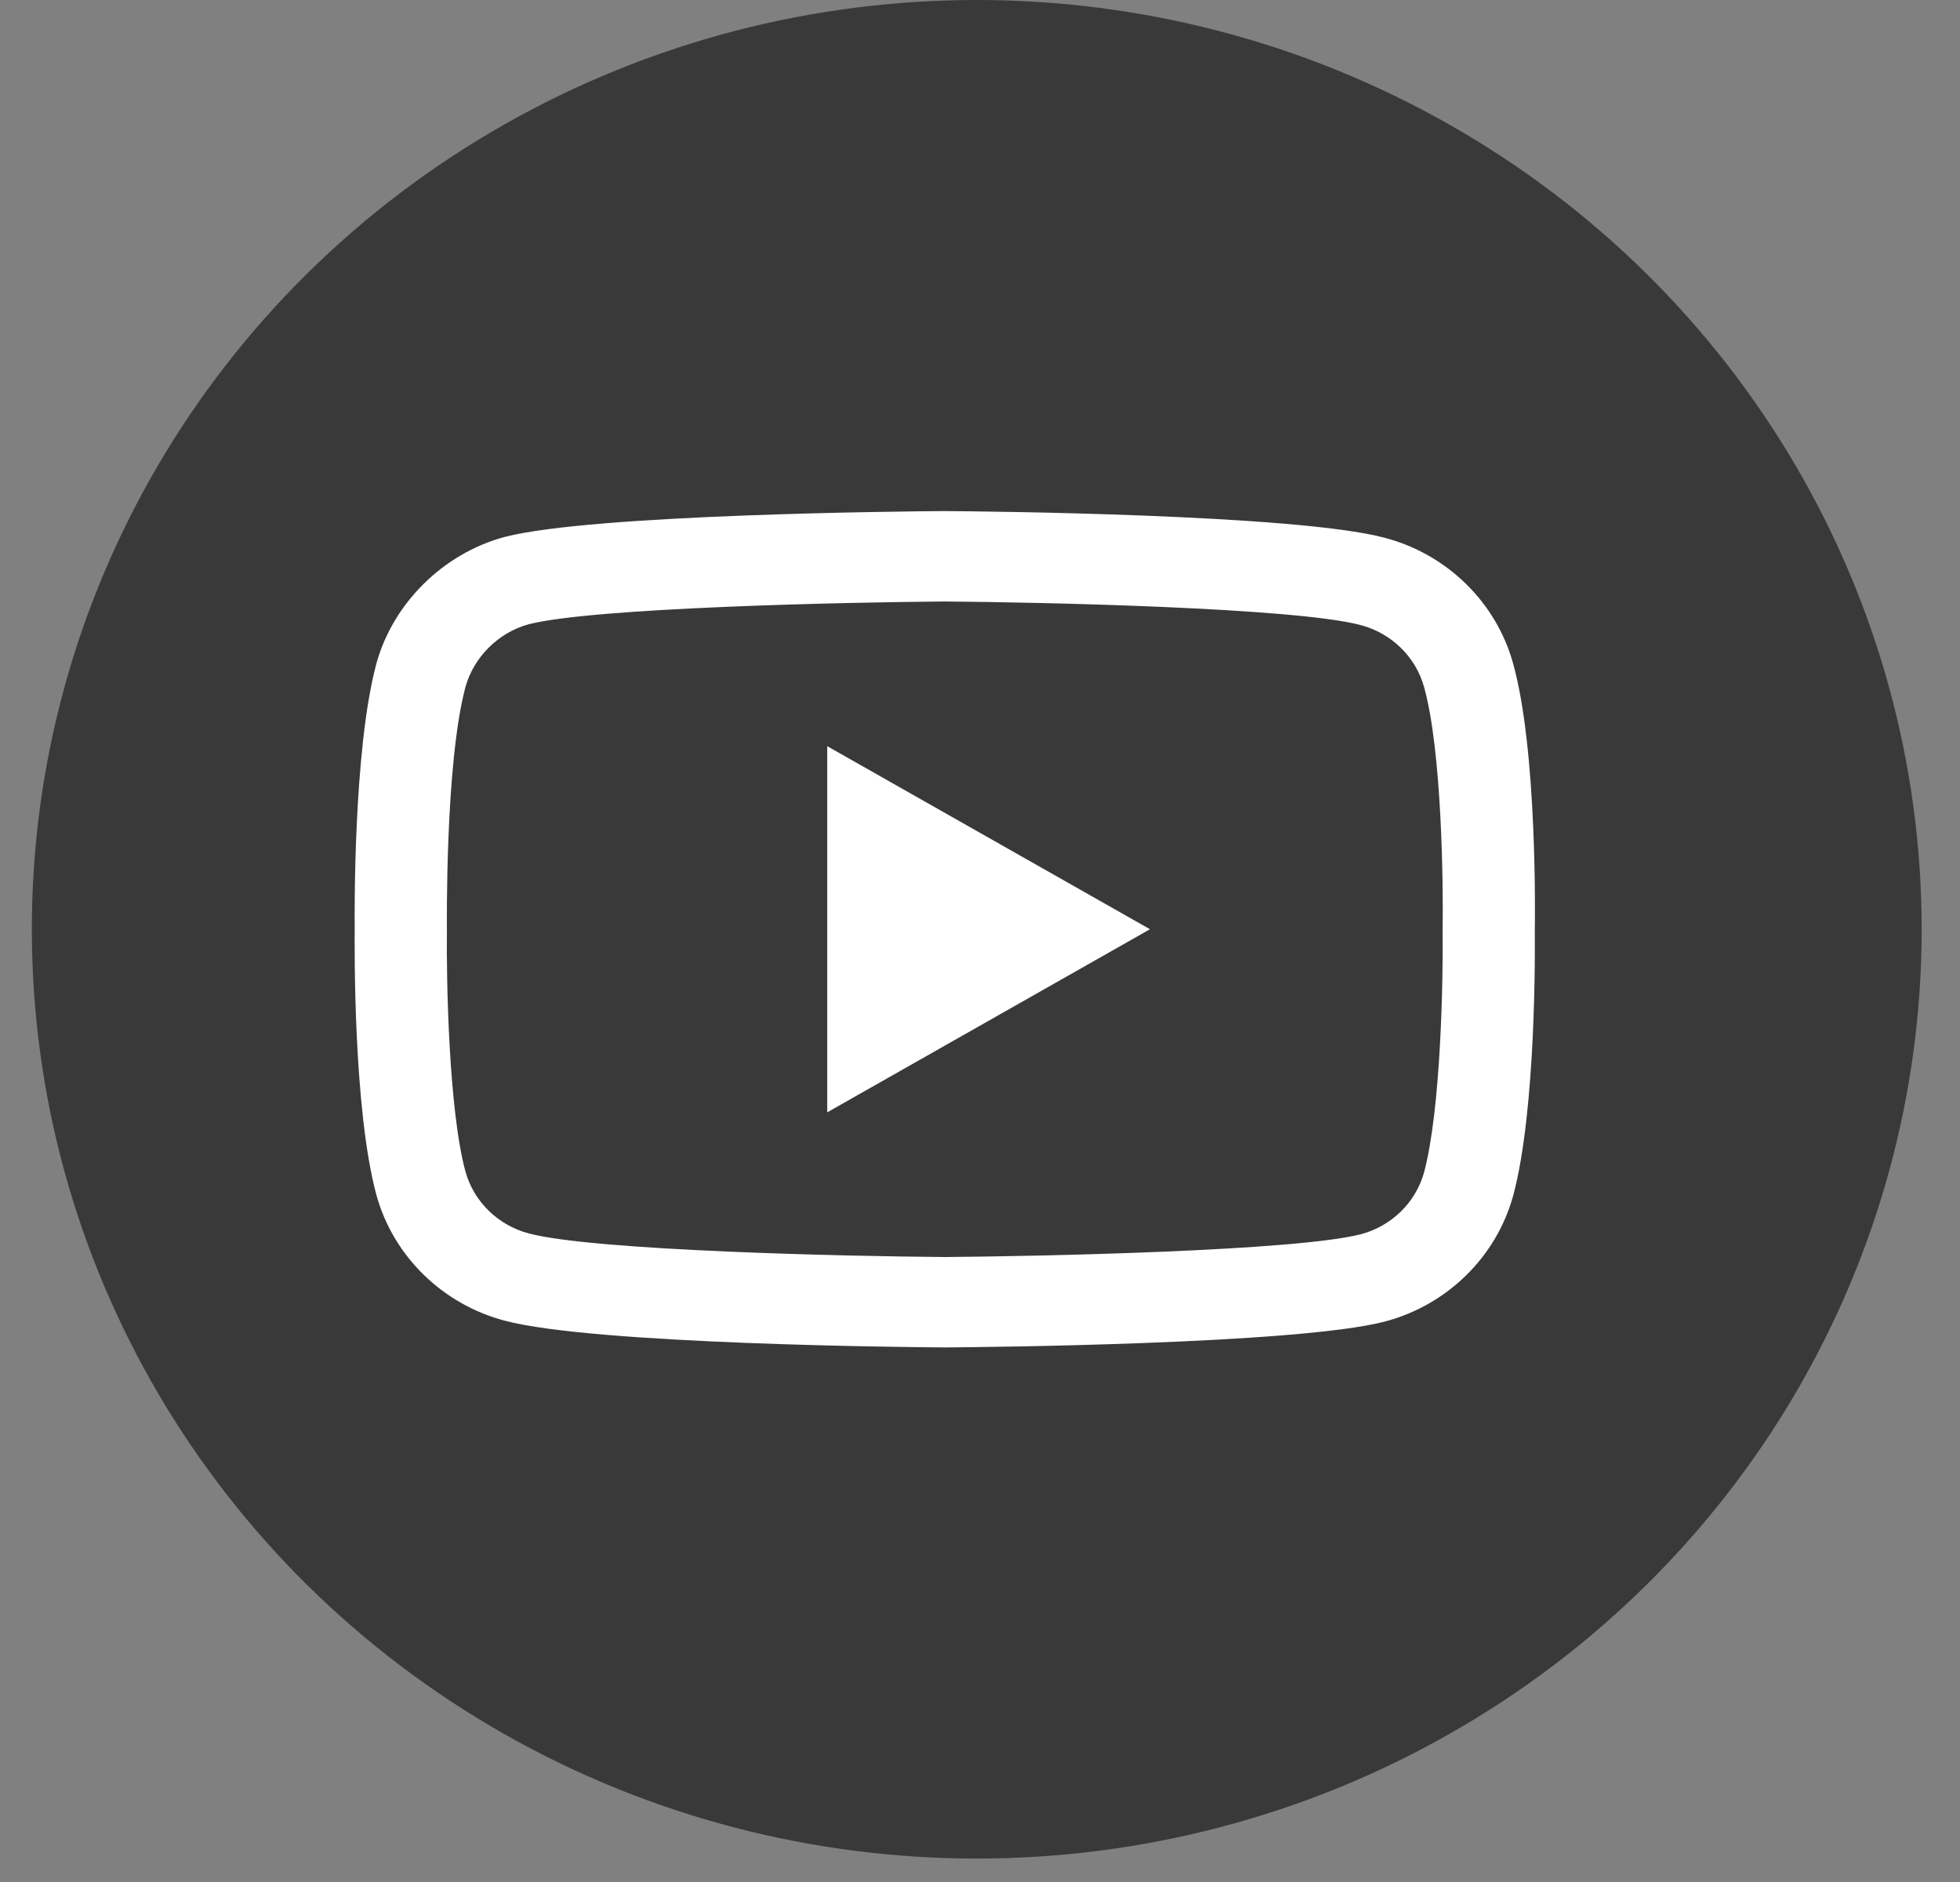
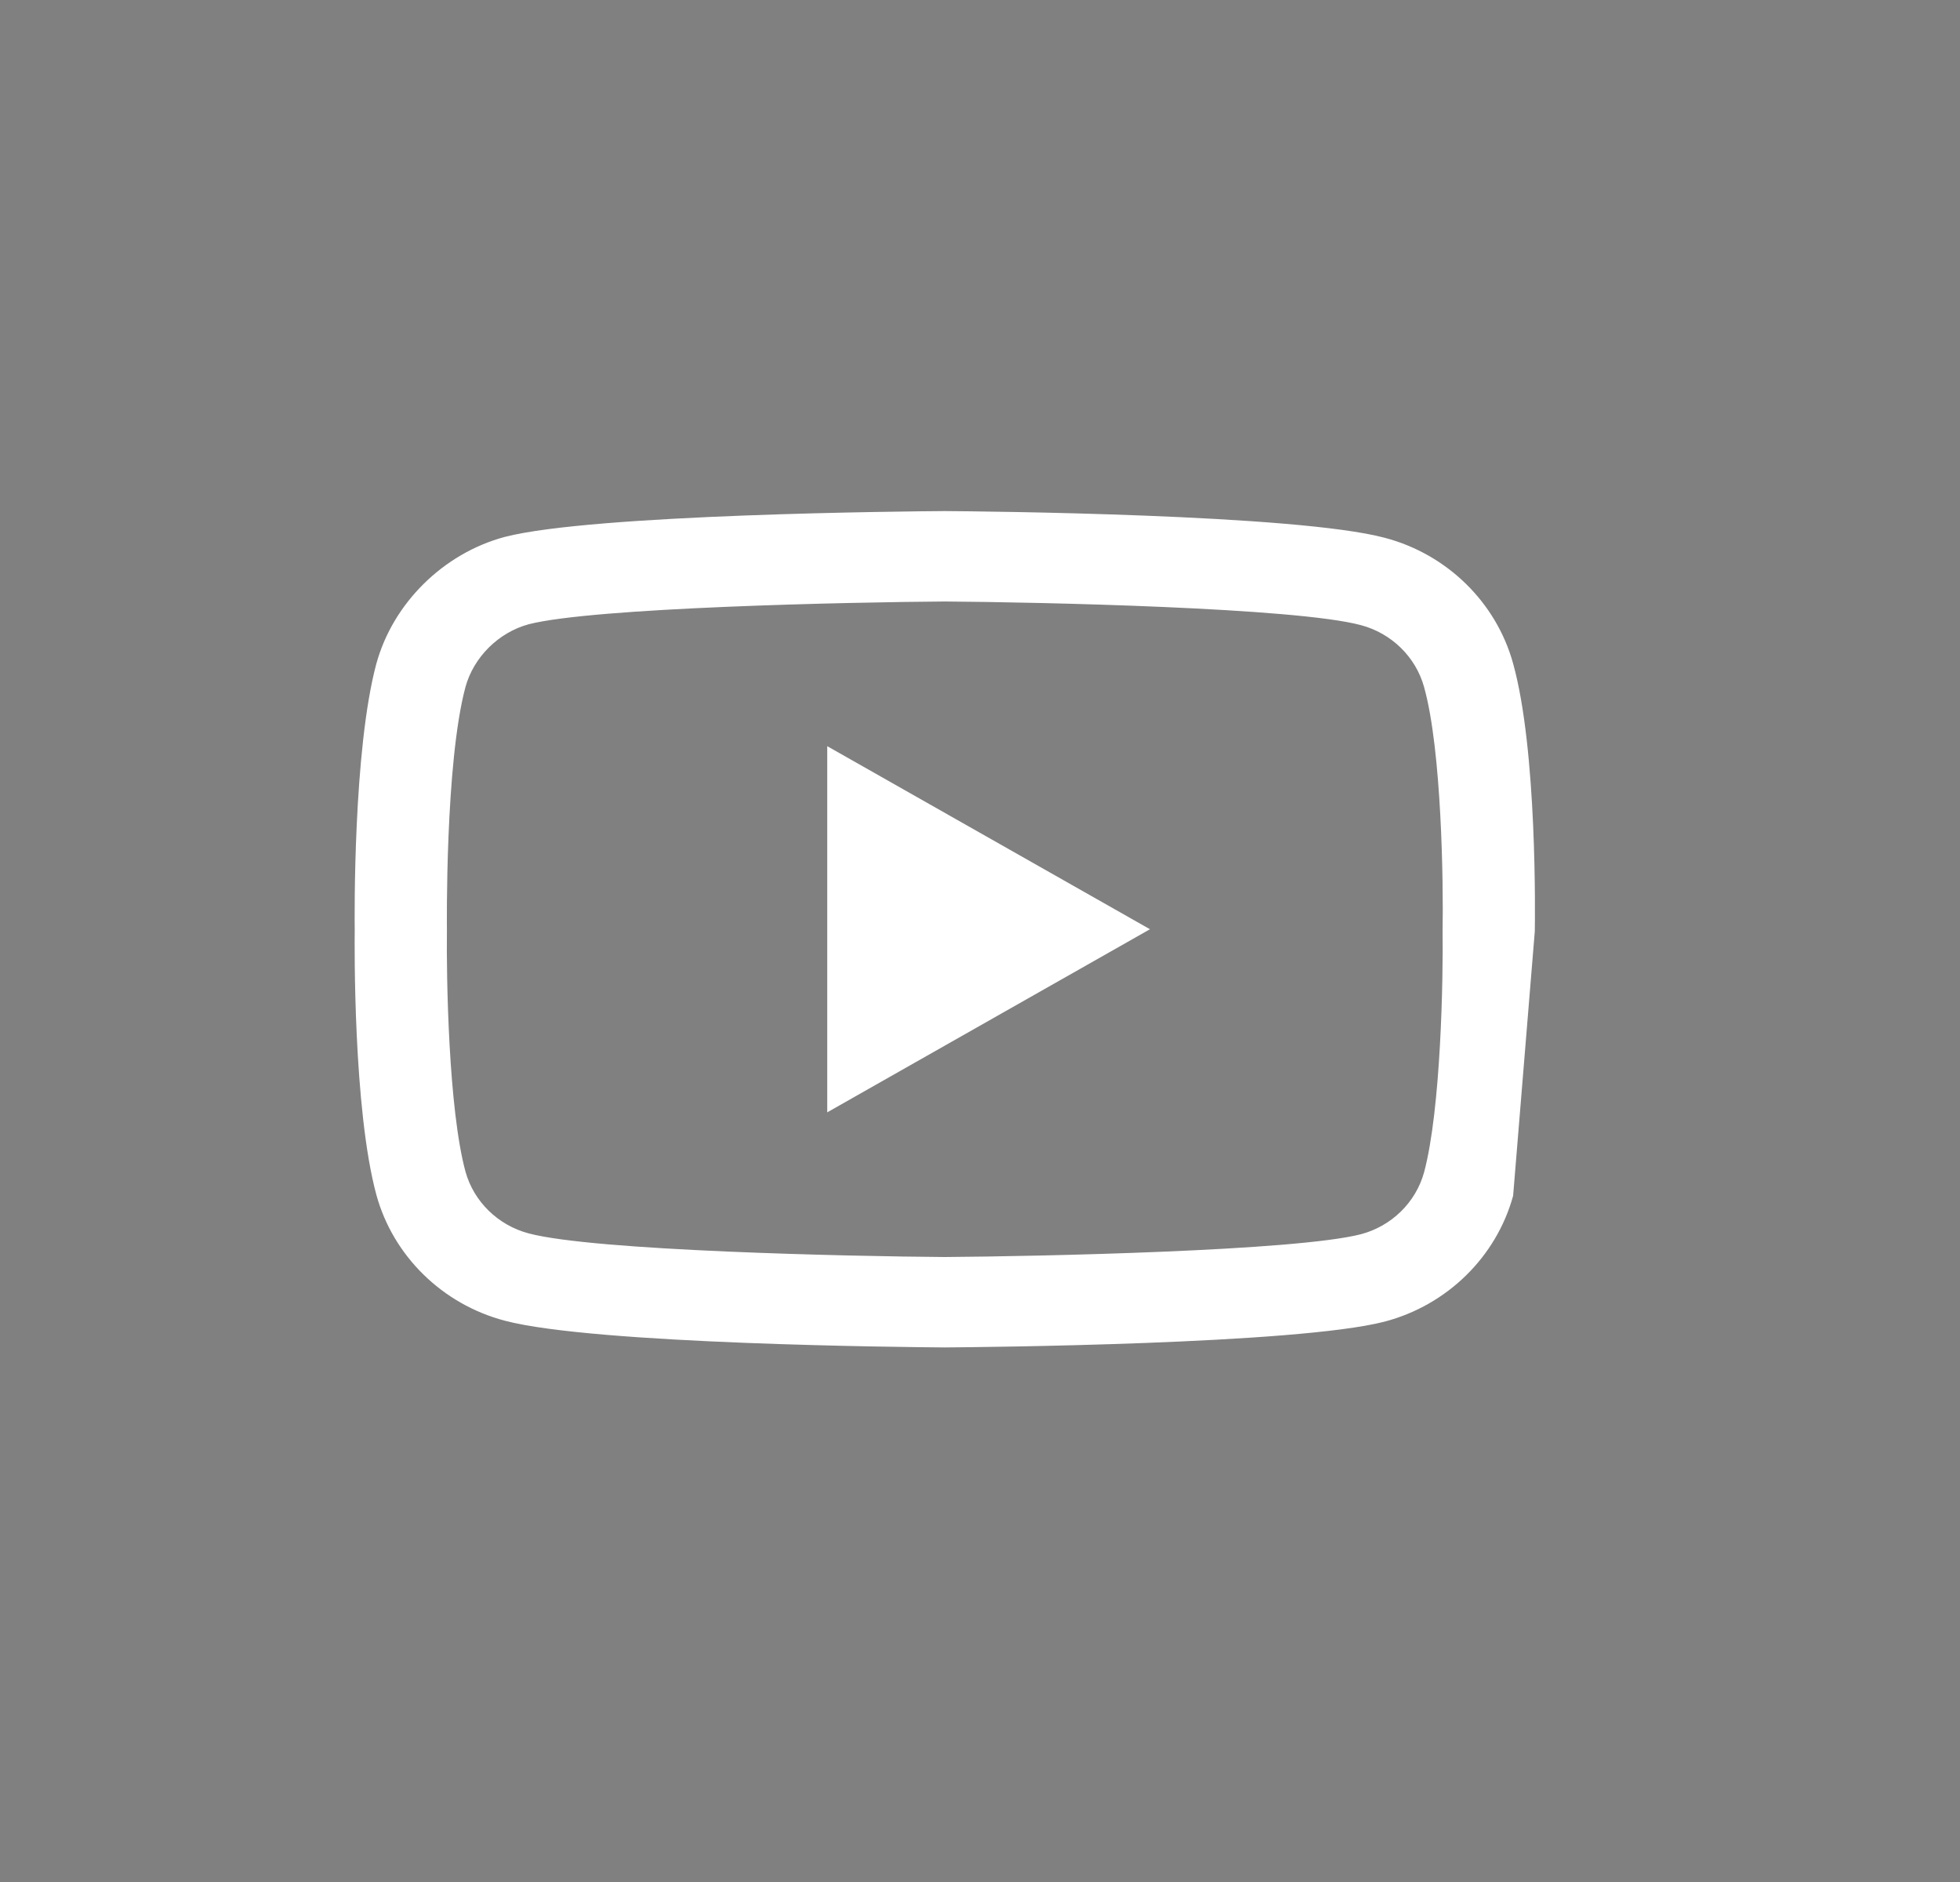
<svg xmlns="http://www.w3.org/2000/svg" width="50" height="48" viewBox="0 0 50 48" fill="none">
  <rect x="0" y="0" width="50" height="48" fill="#808080" stroke="none" />
-   <ellipse cx="24.917" cy="23.701" rx="24.105" ry="23.701" fill="#39393A" />
-   <path d="M24.101 34.366C24.098 34.366 24.096 34.366 24.093 34.366C23.184 34.359 15.152 34.288 12.877 33.684C11.286 33.265 10.031 32.036 9.602 30.477C9.007 28.285 9.045 24.066 9.049 23.729C9.045 23.394 9.007 19.14 9.6 16.93C9.601 16.928 9.601 16.926 9.602 16.924C10.026 15.383 11.31 14.115 12.873 13.695C12.877 13.694 12.881 13.693 12.885 13.692C15.135 13.112 23.183 13.041 24.093 13.035H24.109C25.02 13.041 33.073 13.113 35.328 13.717C36.914 14.135 38.169 15.363 38.599 16.92C39.216 19.131 39.159 23.395 39.153 23.754C39.157 24.109 39.194 28.29 38.602 30.493C38.601 30.495 38.6 30.497 38.6 30.499C38.171 32.058 36.916 33.288 35.324 33.707C35.322 33.708 35.319 33.708 35.317 33.709C33.068 34.288 25.019 34.359 24.109 34.366C24.106 34.366 24.104 34.366 24.101 34.366ZM11.874 17.522C11.351 19.472 11.401 23.672 11.401 23.714V23.744C11.386 24.909 11.44 28.282 11.874 29.88C12.085 30.645 12.704 31.251 13.489 31.458C15.168 31.903 21.71 32.043 24.101 32.06C26.498 32.043 33.05 31.907 34.716 31.479C35.499 31.272 36.116 30.668 36.328 29.902C36.762 28.281 36.816 24.924 36.801 23.767C36.801 23.755 36.801 23.743 36.801 23.731C36.822 22.552 36.78 19.139 36.33 17.529C36.329 17.527 36.329 17.526 36.329 17.524C36.117 16.756 35.498 16.15 34.713 15.943C33.05 15.497 26.498 15.358 24.101 15.341C21.705 15.358 15.16 15.494 13.489 15.921C12.718 16.13 12.085 16.758 11.874 17.522ZM37.464 30.199H37.465H37.464ZM21.103 28.37V19.031L29.336 23.7L21.103 28.37Z" fill="white" />
+   <path d="M24.101 34.366C24.098 34.366 24.096 34.366 24.093 34.366C23.184 34.359 15.152 34.288 12.877 33.684C11.286 33.265 10.031 32.036 9.602 30.477C9.007 28.285 9.045 24.066 9.049 23.729C9.045 23.394 9.007 19.14 9.6 16.93C9.601 16.928 9.601 16.926 9.602 16.924C10.026 15.383 11.31 14.115 12.873 13.695C12.877 13.694 12.881 13.693 12.885 13.692C15.135 13.112 23.183 13.041 24.093 13.035H24.109C25.02 13.041 33.073 13.113 35.328 13.717C36.914 14.135 38.169 15.363 38.599 16.92C39.216 19.131 39.159 23.395 39.153 23.754C38.601 30.495 38.6 30.497 38.6 30.499C38.171 32.058 36.916 33.288 35.324 33.707C35.322 33.708 35.319 33.708 35.317 33.709C33.068 34.288 25.019 34.359 24.109 34.366C24.106 34.366 24.104 34.366 24.101 34.366ZM11.874 17.522C11.351 19.472 11.401 23.672 11.401 23.714V23.744C11.386 24.909 11.44 28.282 11.874 29.88C12.085 30.645 12.704 31.251 13.489 31.458C15.168 31.903 21.71 32.043 24.101 32.06C26.498 32.043 33.05 31.907 34.716 31.479C35.499 31.272 36.116 30.668 36.328 29.902C36.762 28.281 36.816 24.924 36.801 23.767C36.801 23.755 36.801 23.743 36.801 23.731C36.822 22.552 36.78 19.139 36.33 17.529C36.329 17.527 36.329 17.526 36.329 17.524C36.117 16.756 35.498 16.15 34.713 15.943C33.05 15.497 26.498 15.358 24.101 15.341C21.705 15.358 15.16 15.494 13.489 15.921C12.718 16.13 12.085 16.758 11.874 17.522ZM37.464 30.199H37.465H37.464ZM21.103 28.37V19.031L29.336 23.7L21.103 28.37Z" fill="white" />
</svg>